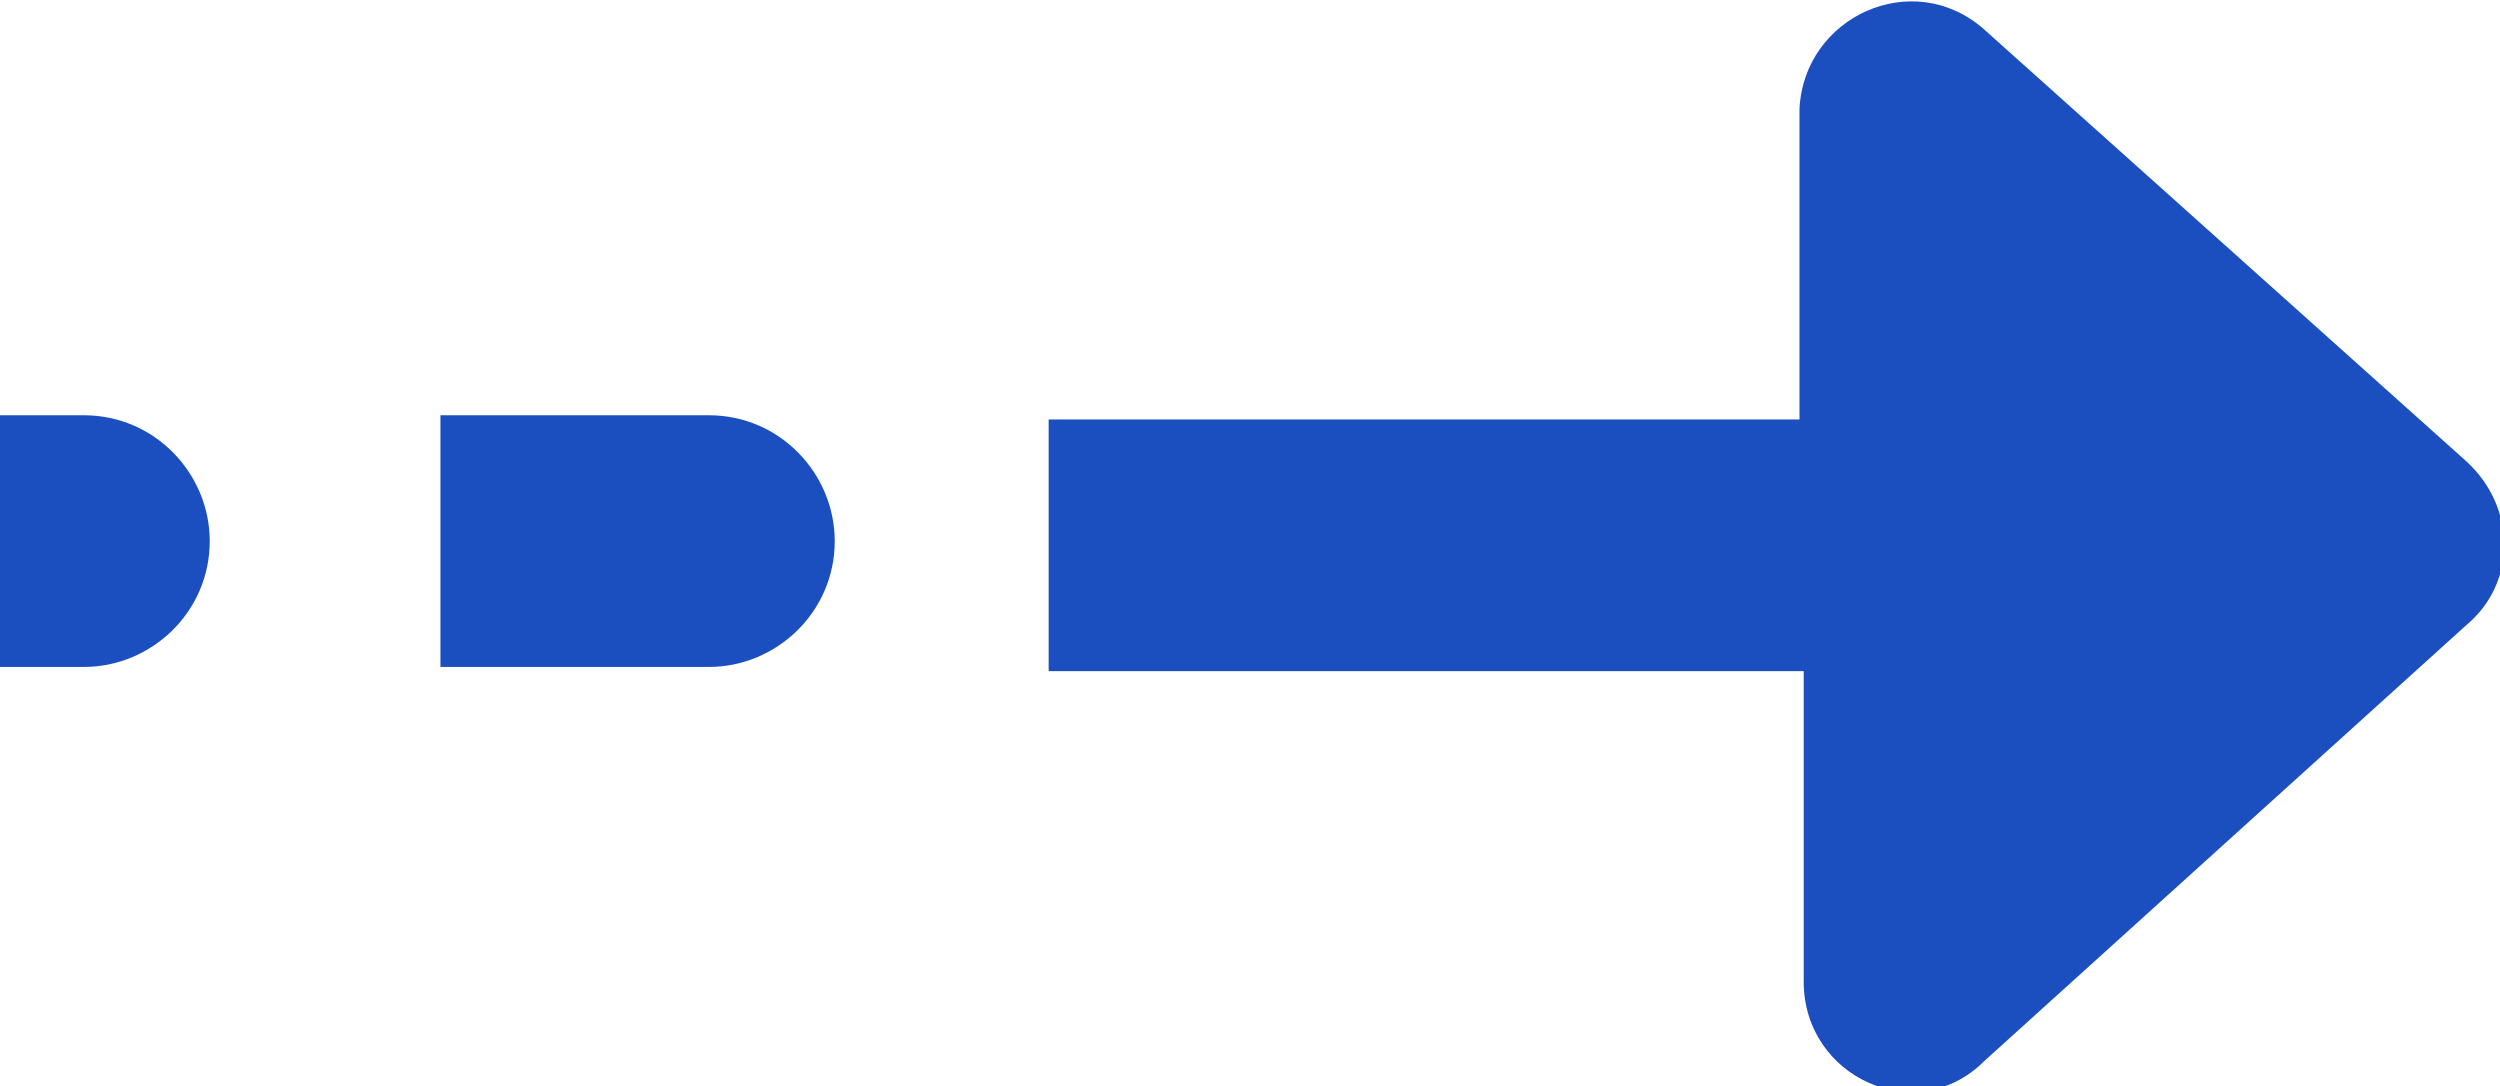
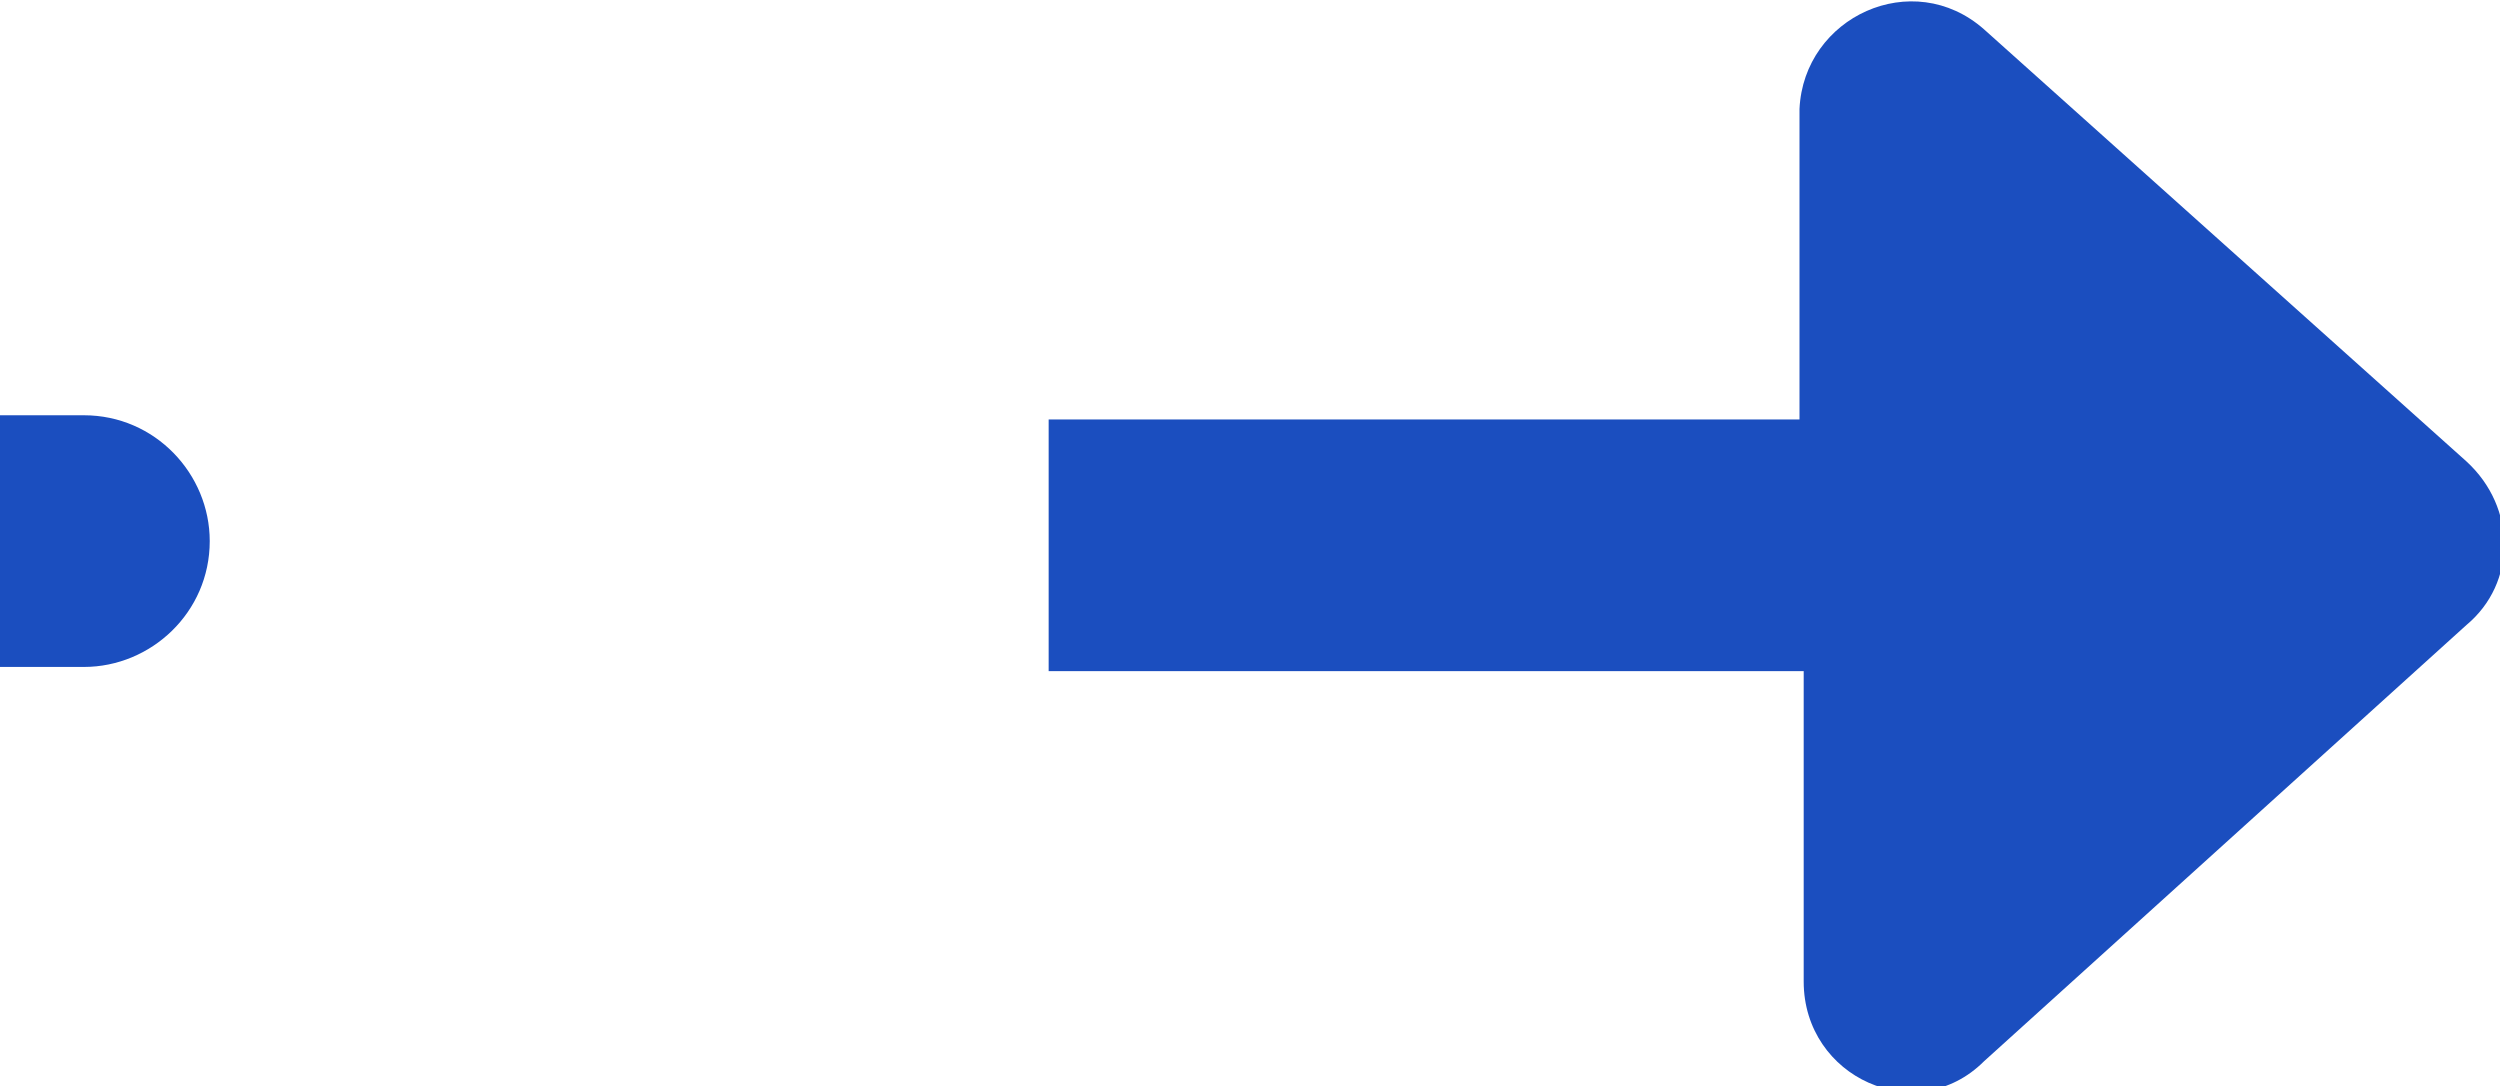
<svg xmlns="http://www.w3.org/2000/svg" version="1.1" id="Layer_2_00000114071104029859210620000005819219121679362962_" x="0px" y="0px" viewBox="0 0 59.6 25.9" style="enable-background:new 0 0 59.6 25.9;" xml:space="preserve">
  <style type="text/css">
	.st0{fill:#1B4EBF;}
</style>
  <g id="OBJECTS">
    <g>
      <path class="st0" d="M42.9,2.6V10H25v6h18v7.4c0,2.3,2.7,3.5,4.3,1.9l11.5-10.4c1.2-1,1.2-2.8,0-3.9L47.3,0.7    C45.6-0.8,43,0.4,42.9,2.6L42.9,2.6z" />
-       <path class="st0" d="M10.5,15.9h6.4c1.6,0,3-1.3,3-3l0,0c0-1.6-1.3-3-3-3h-6.4V15.9z" />
      <path class="st0" d="M0,15.9h2c1.6,0,3-1.3,3-3l0,0c0-1.6-1.3-3-3-3H0V15.9z" />
    </g>
  </g>
</svg>